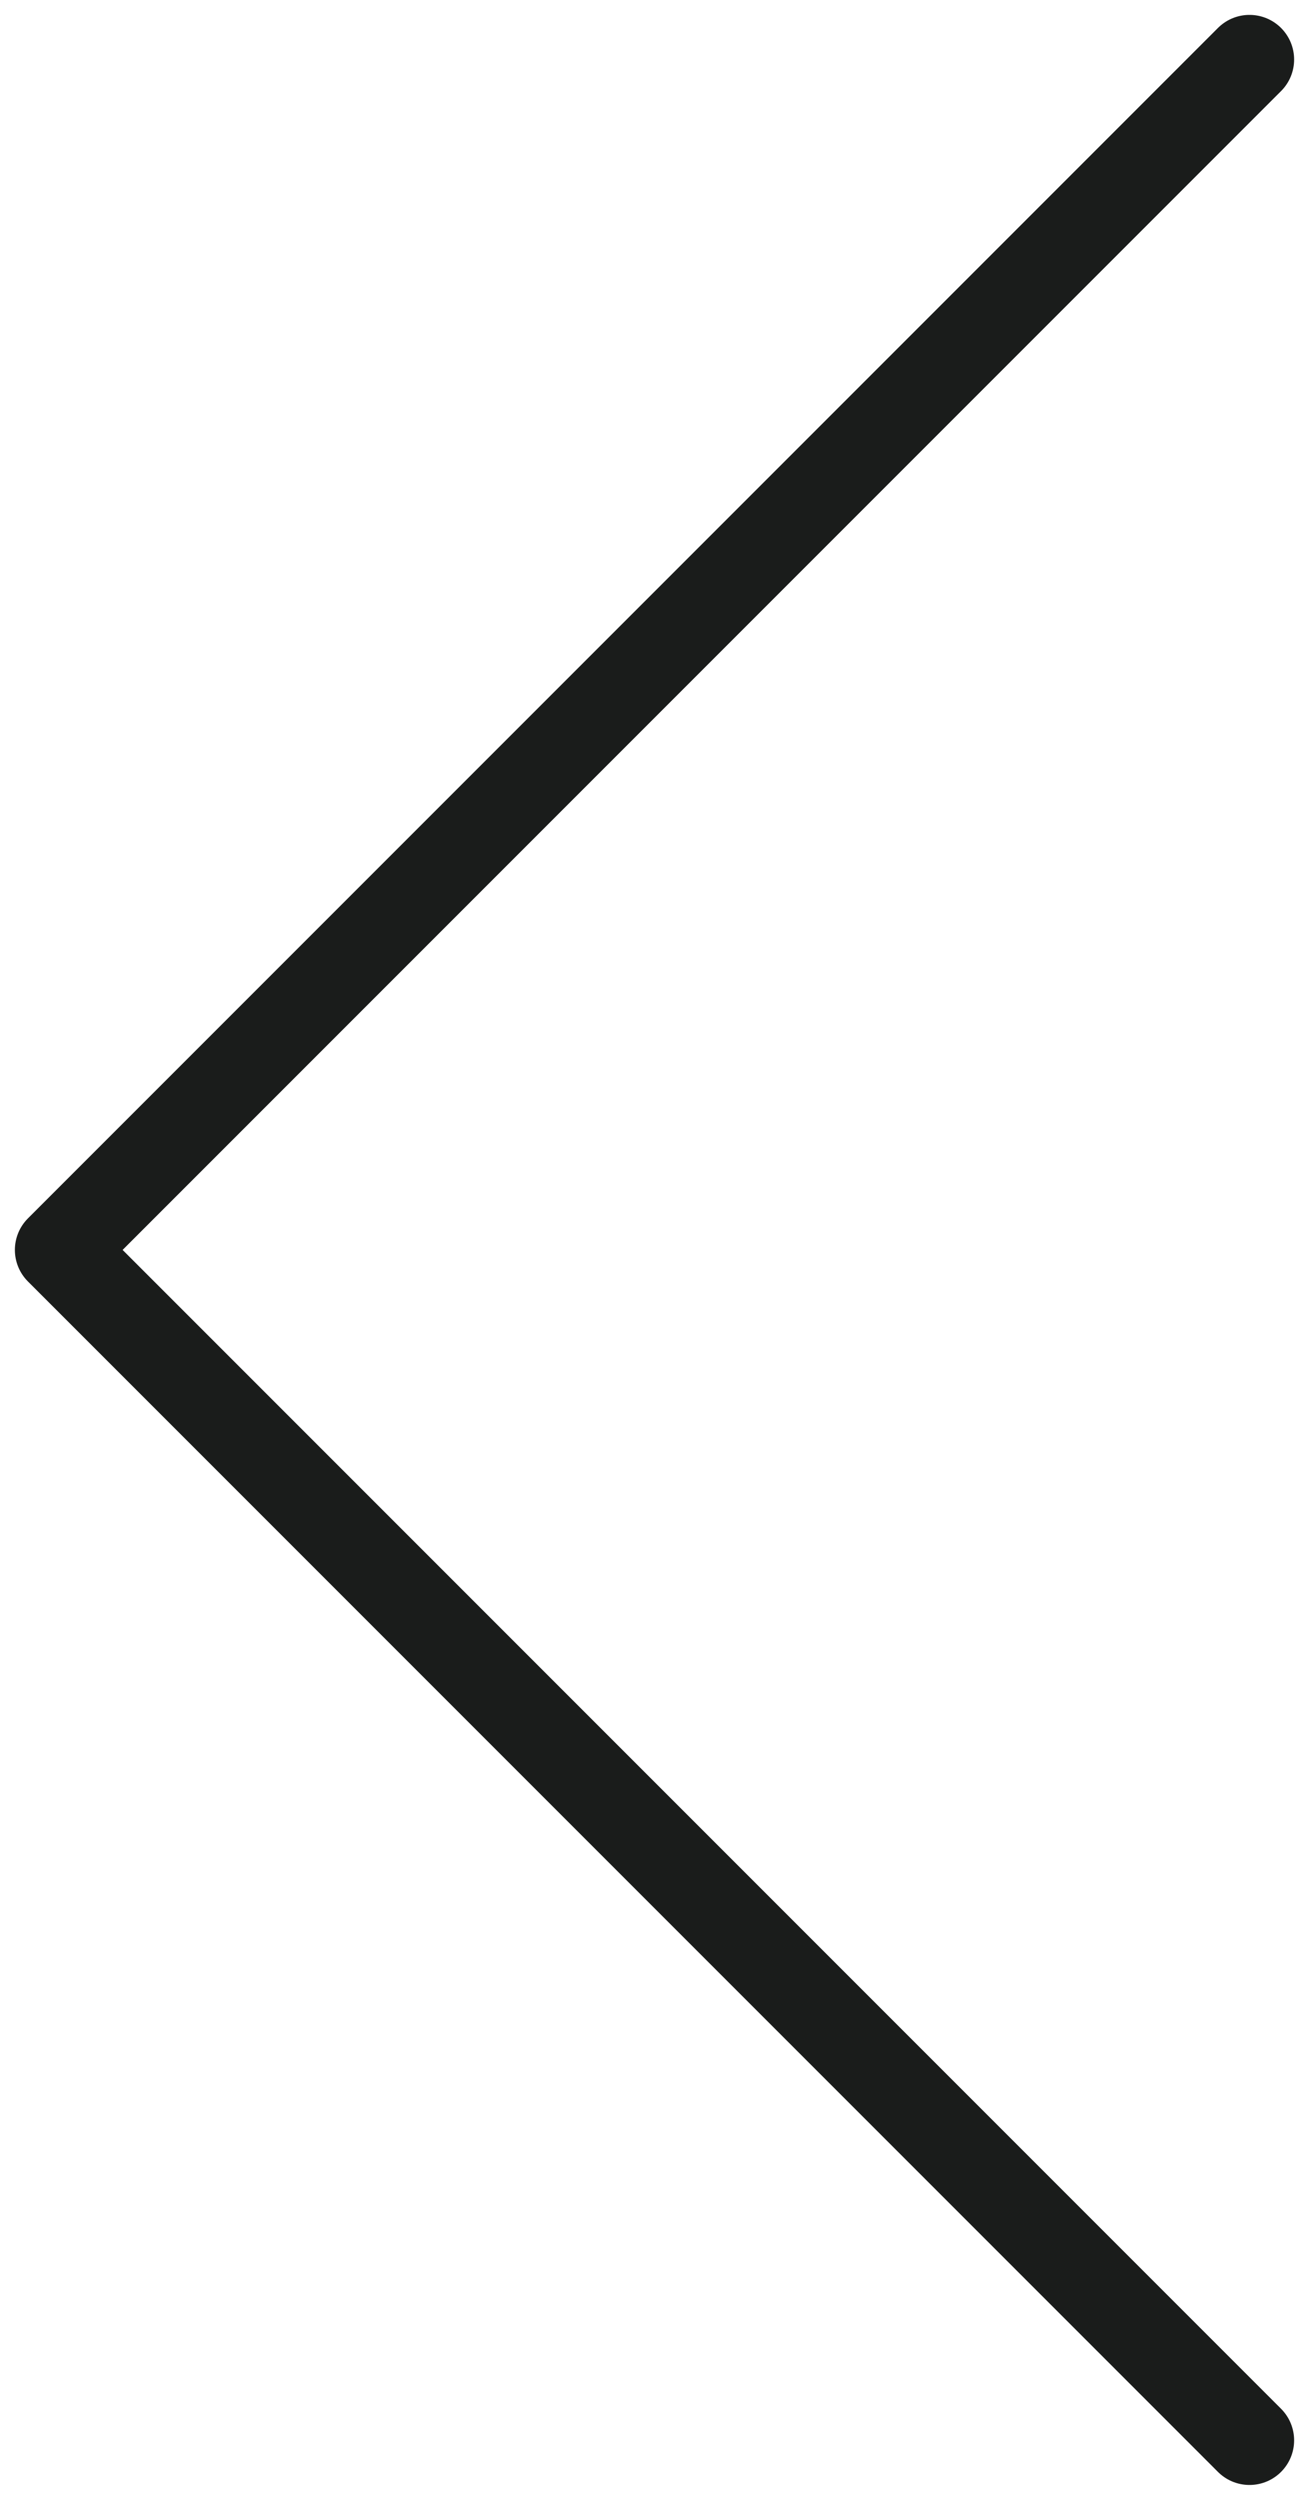
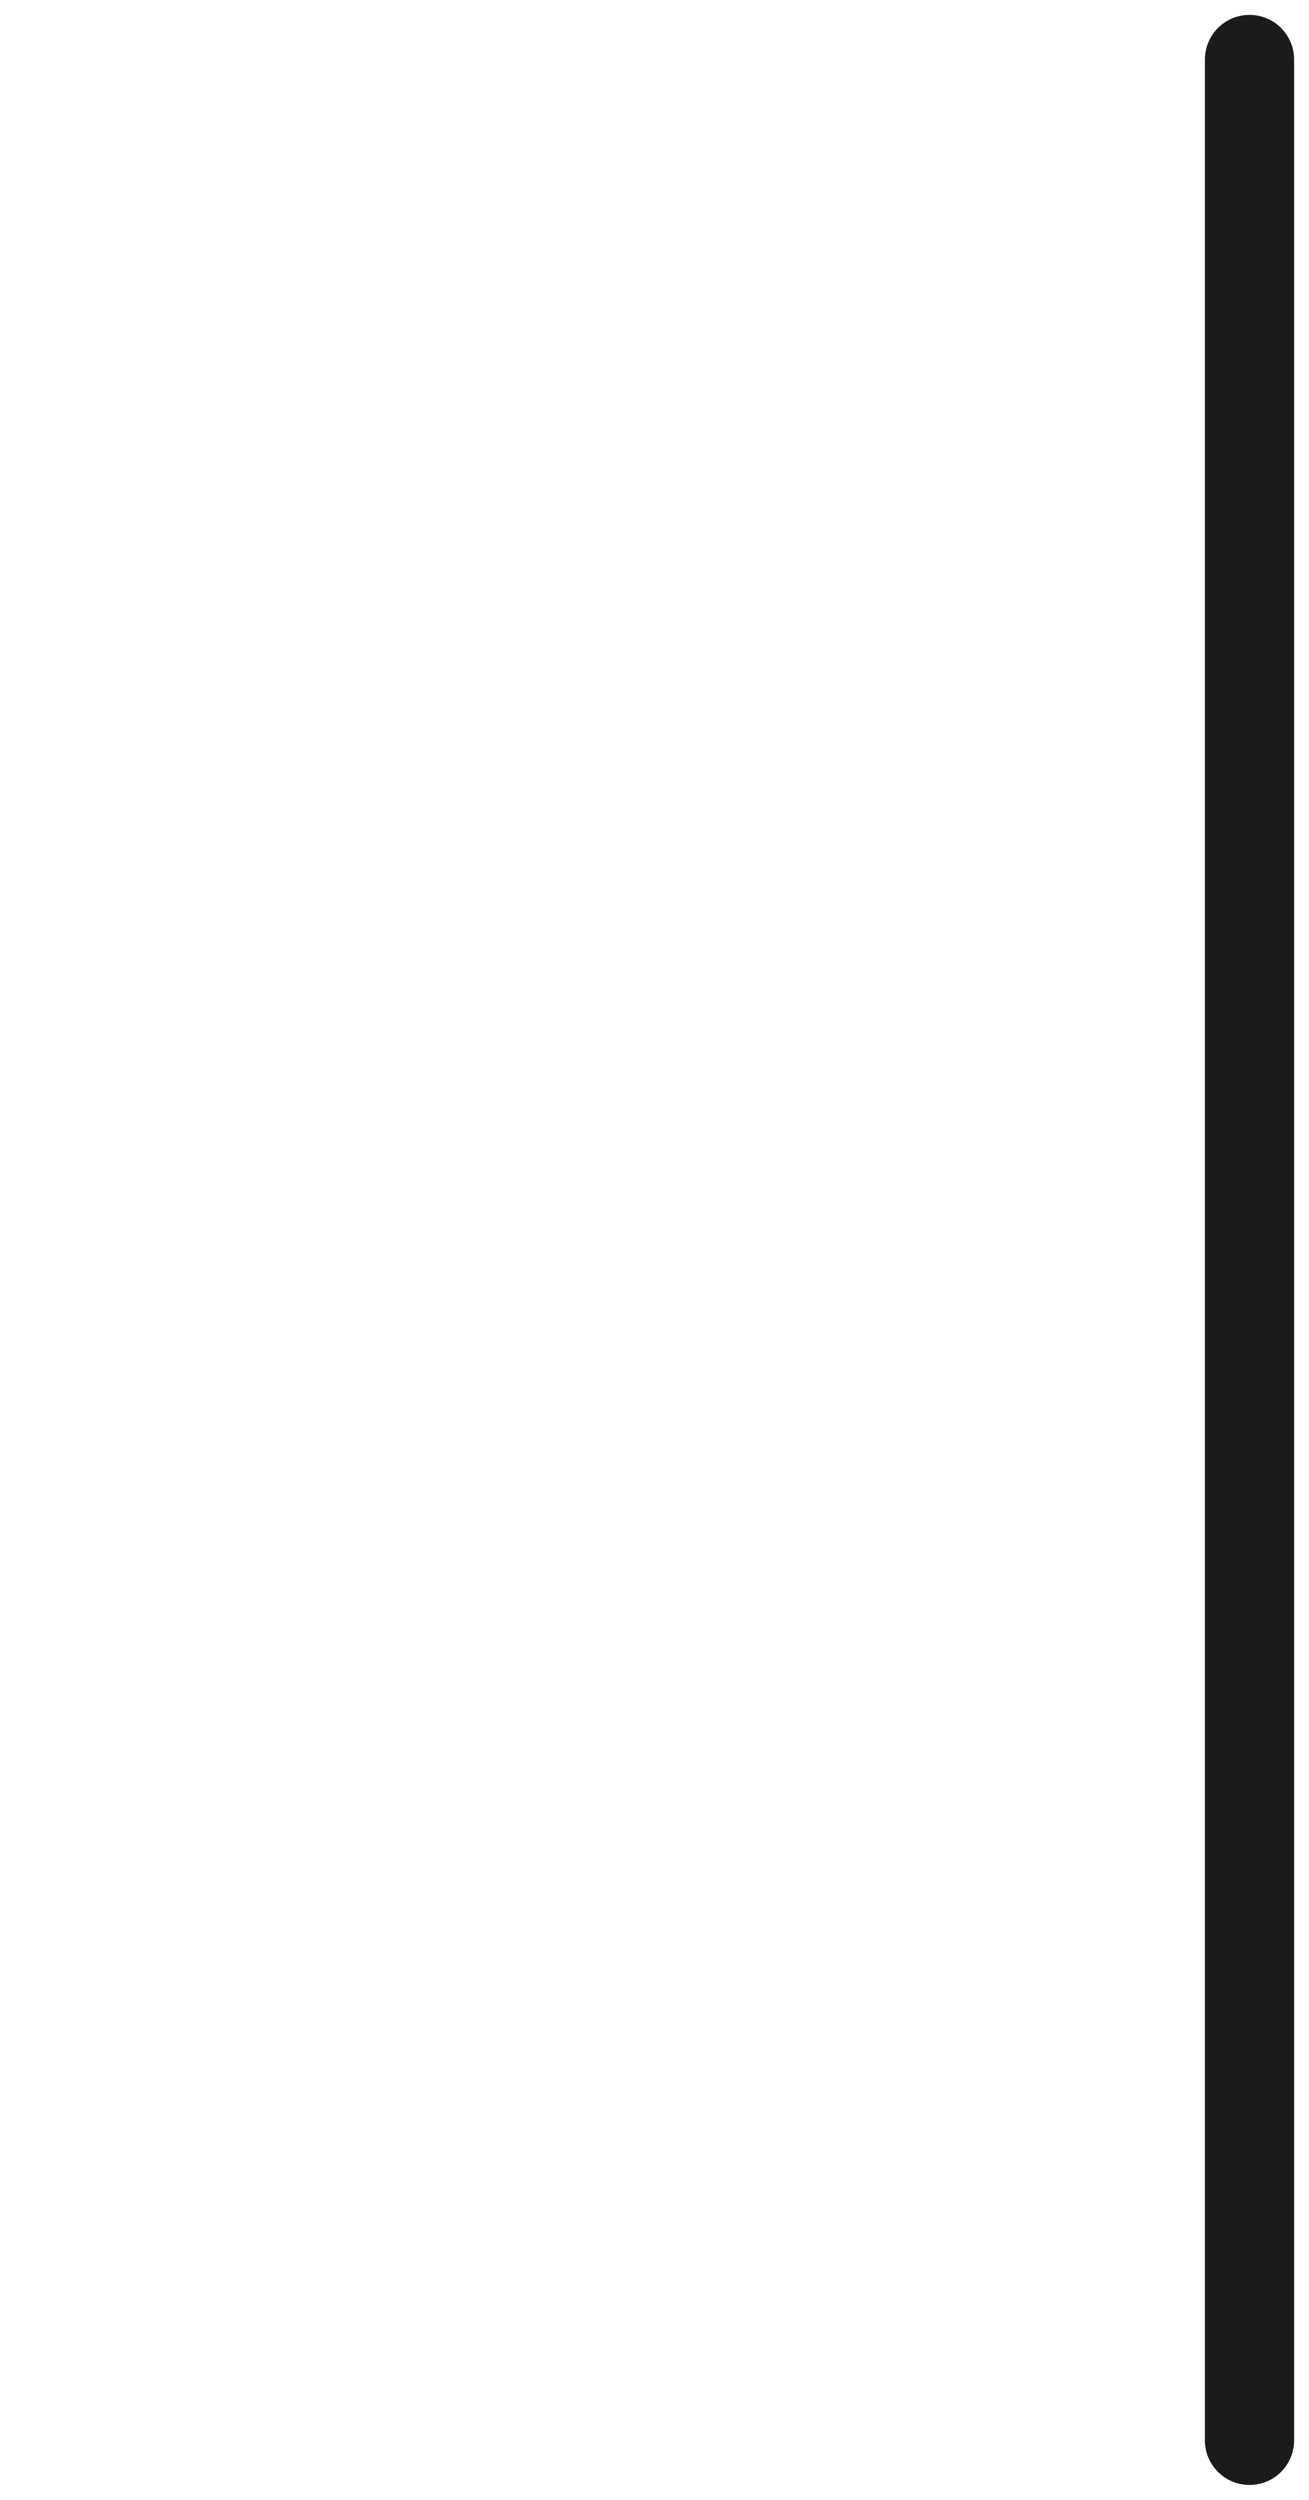
<svg xmlns="http://www.w3.org/2000/svg" width="22" height="42" viewBox="0 0 22 42" fill="none">
-   <path d="M21 41L1 21L21 1" stroke="#1A1C1B" stroke-width="1.5" stroke-linecap="round" stroke-linejoin="round" />
+   <path d="M21 41L21 1" stroke="#1A1C1B" stroke-width="1.5" stroke-linecap="round" stroke-linejoin="round" />
</svg>